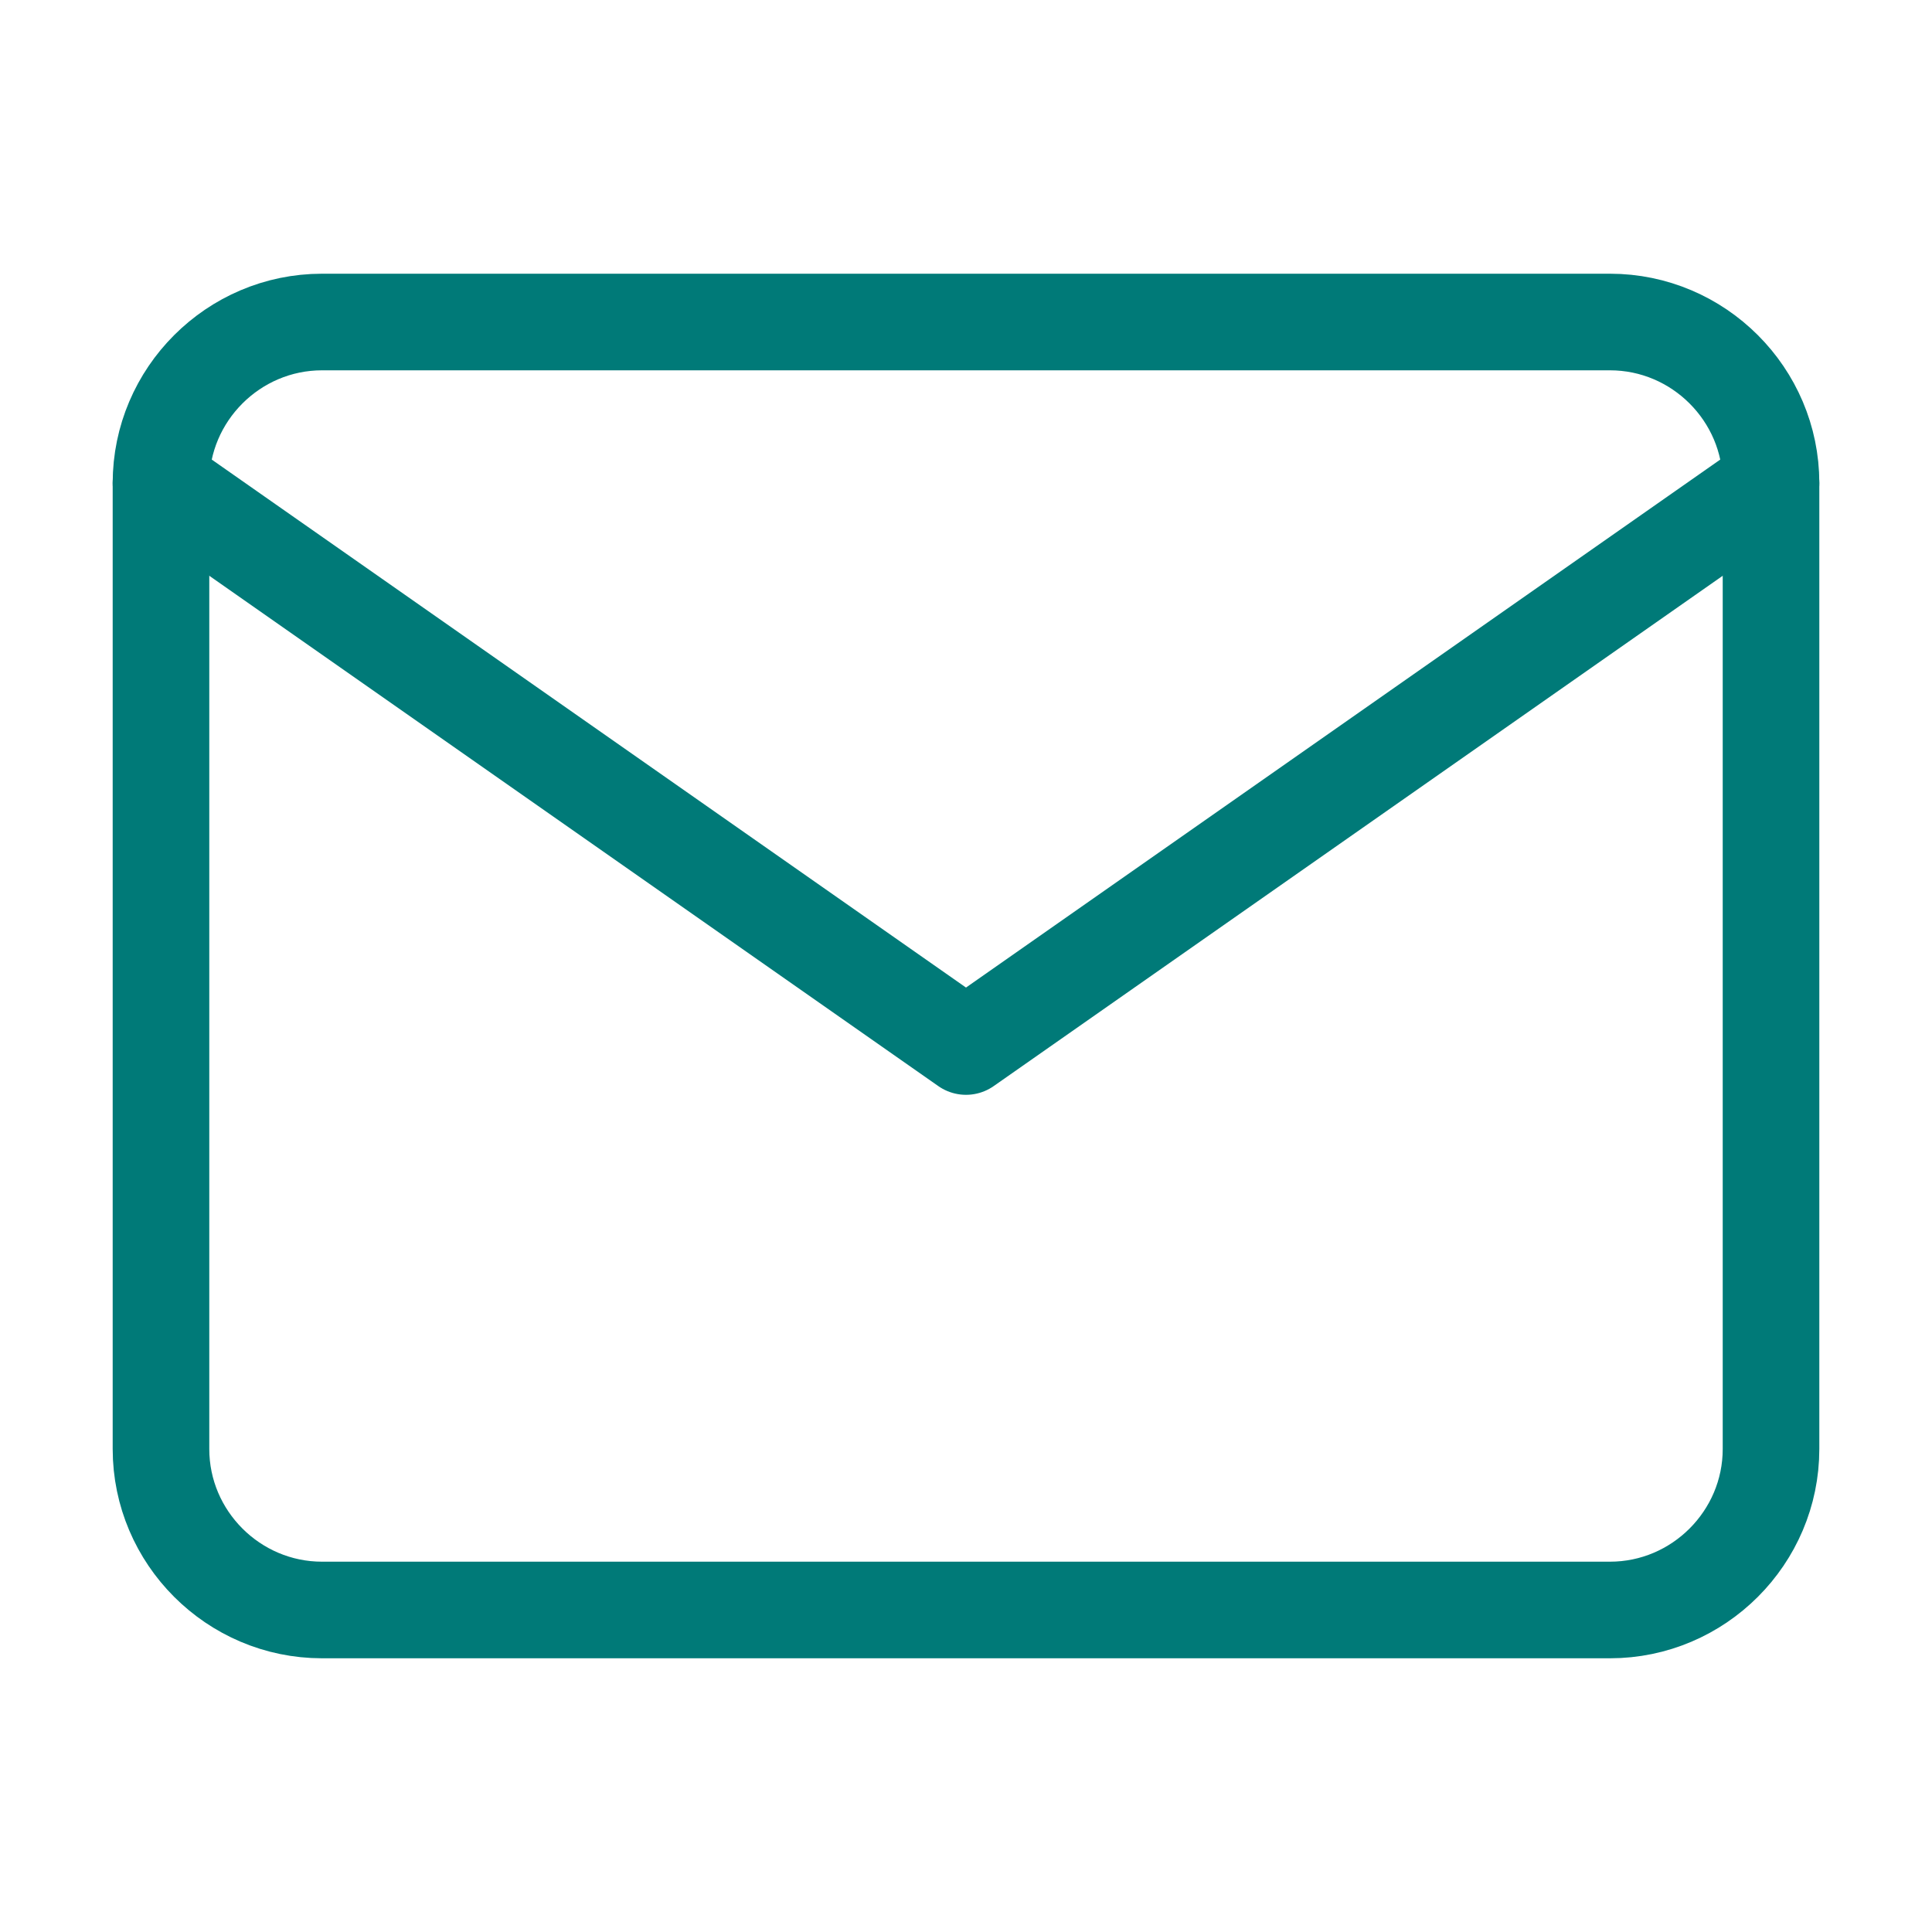
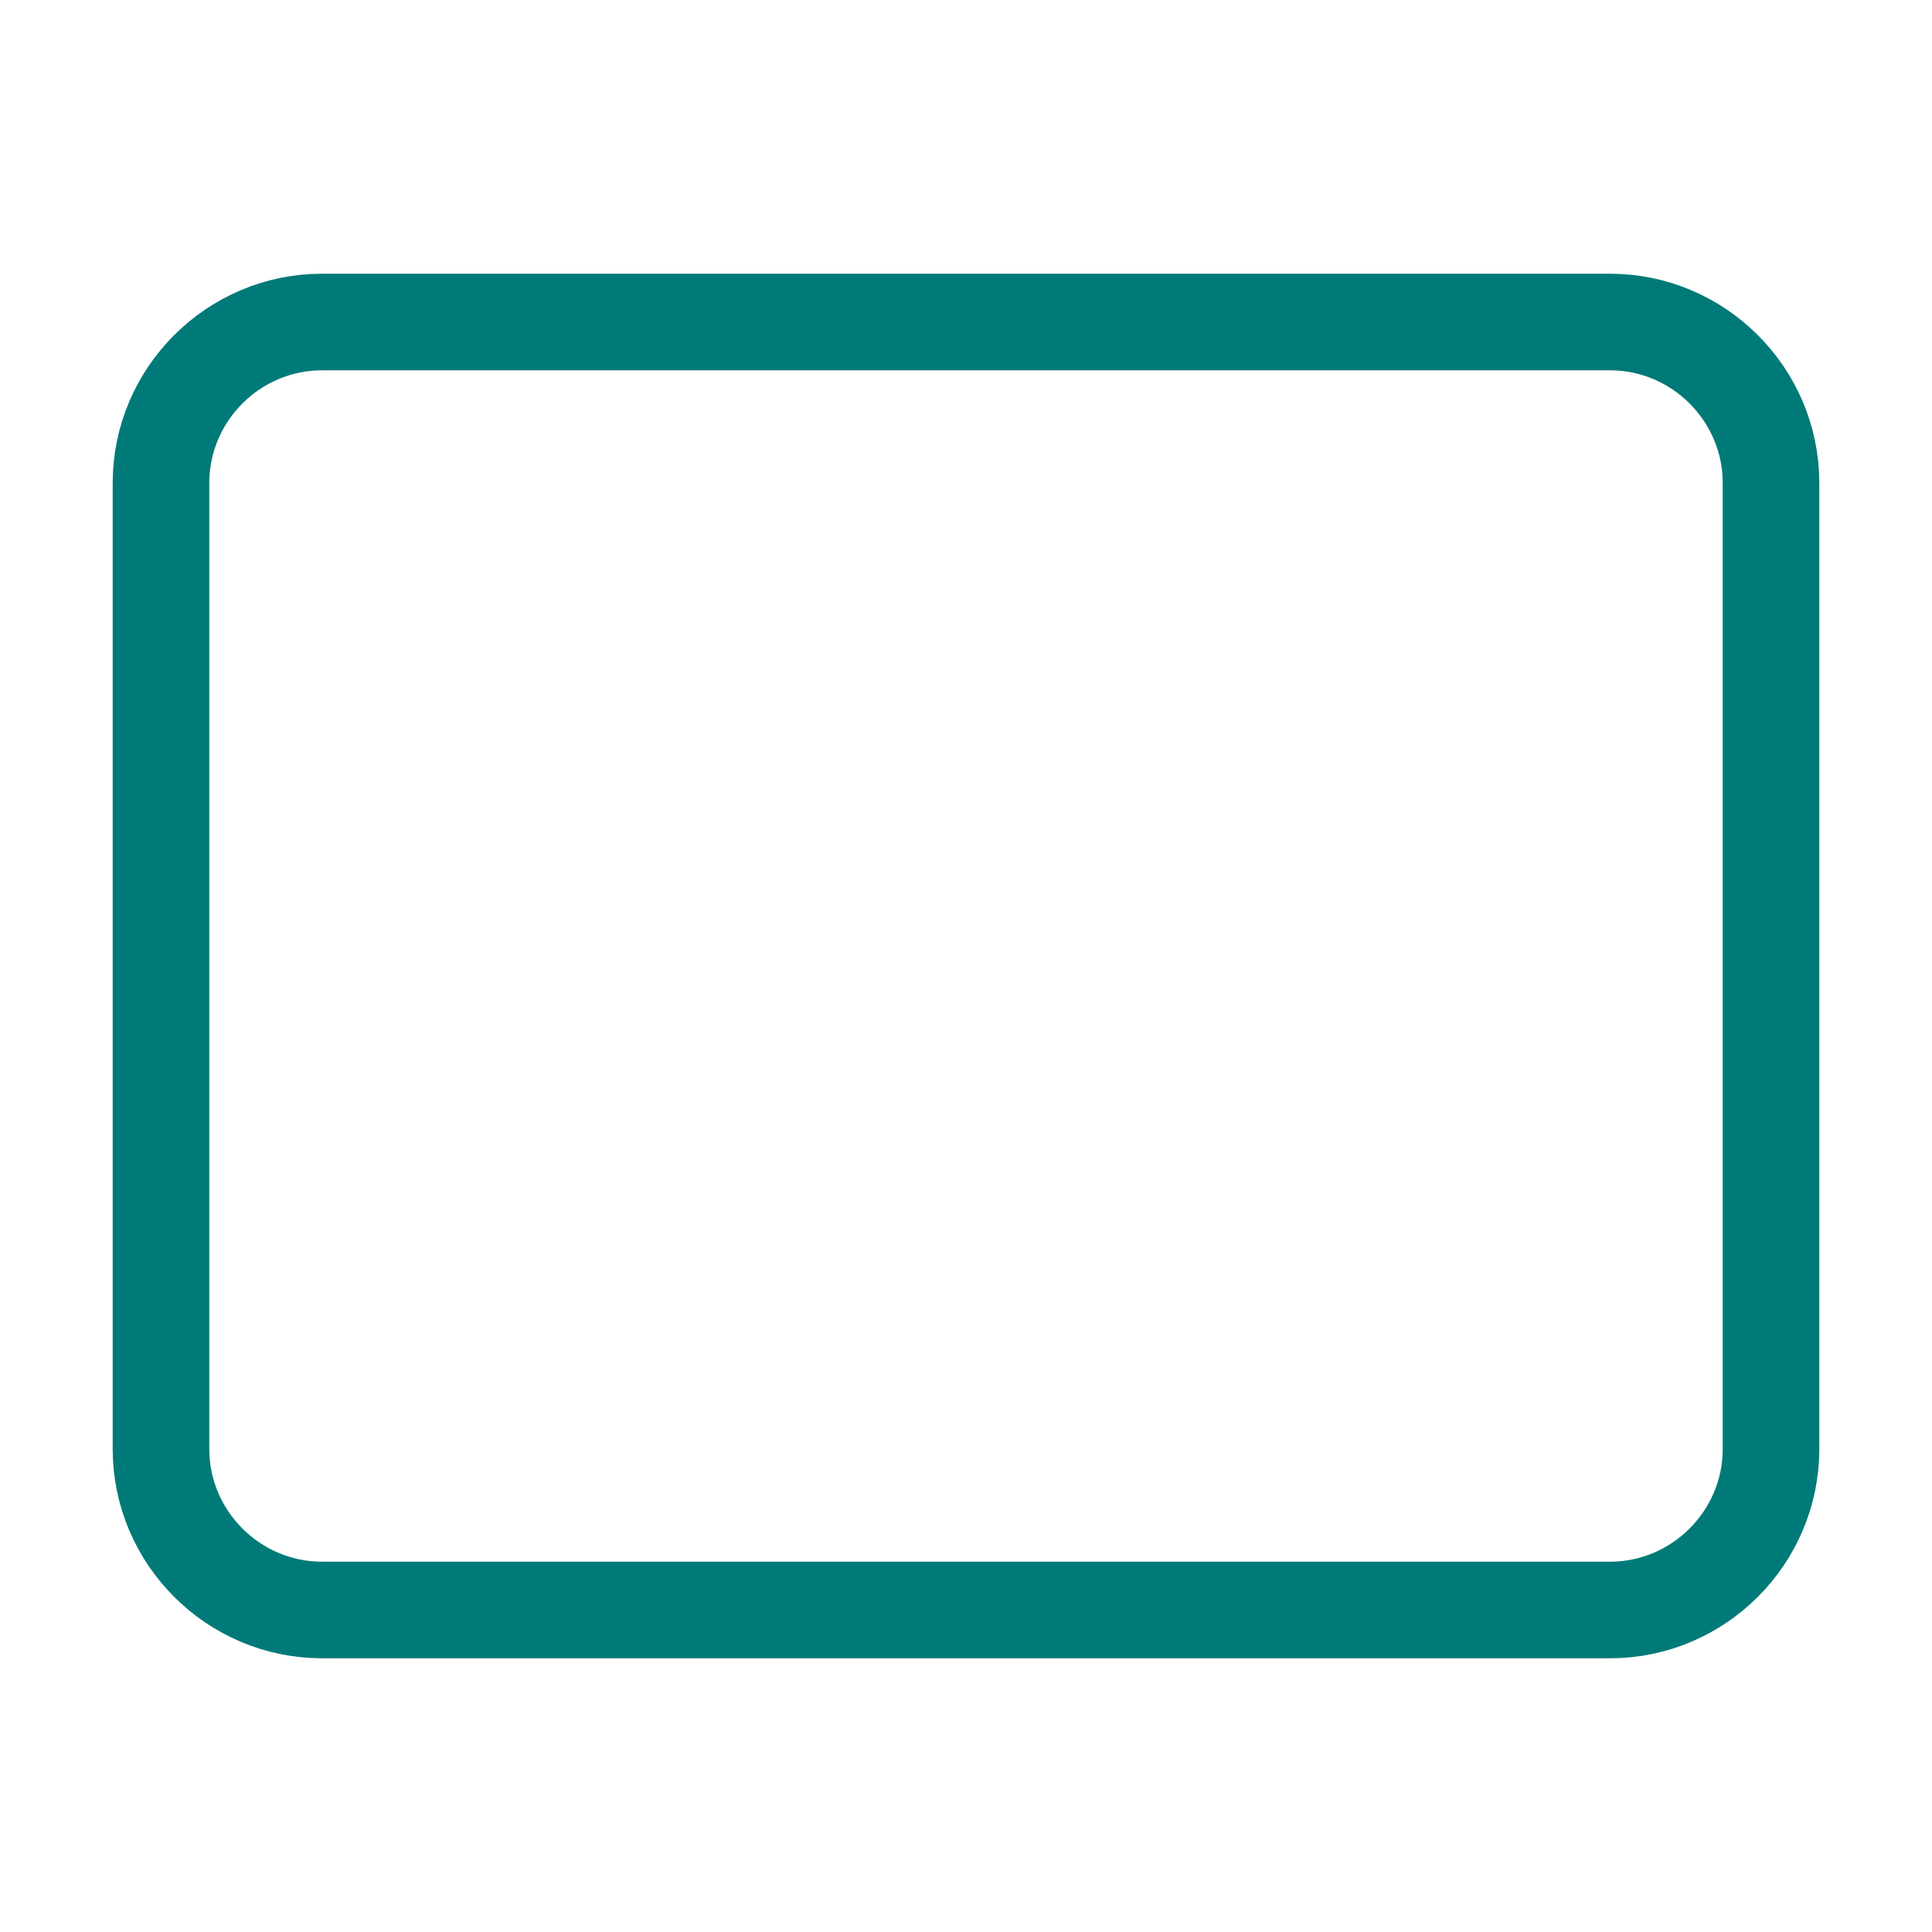
<svg xmlns="http://www.w3.org/2000/svg" width="40" height="40" viewBox="0 0 40 40" fill="none">
  <path d="M6.667 6.667H33.333C35.167 6.667 36.667 8.167 36.667 10V30C36.667 31.833 35.167 33.333 33.333 33.333H6.667C4.833 33.333 3.333 31.833 3.333 30V10C3.333 8.167 4.833 6.667 6.667 6.667Z" stroke="#007A78" stroke-width="2" stroke-linecap="round" stroke-linejoin="round" />
-   <path d="M36.667 10L20 21.667L3.333 10" stroke="#007A78" stroke-width="2" stroke-linecap="round" stroke-linejoin="round" />
</svg>